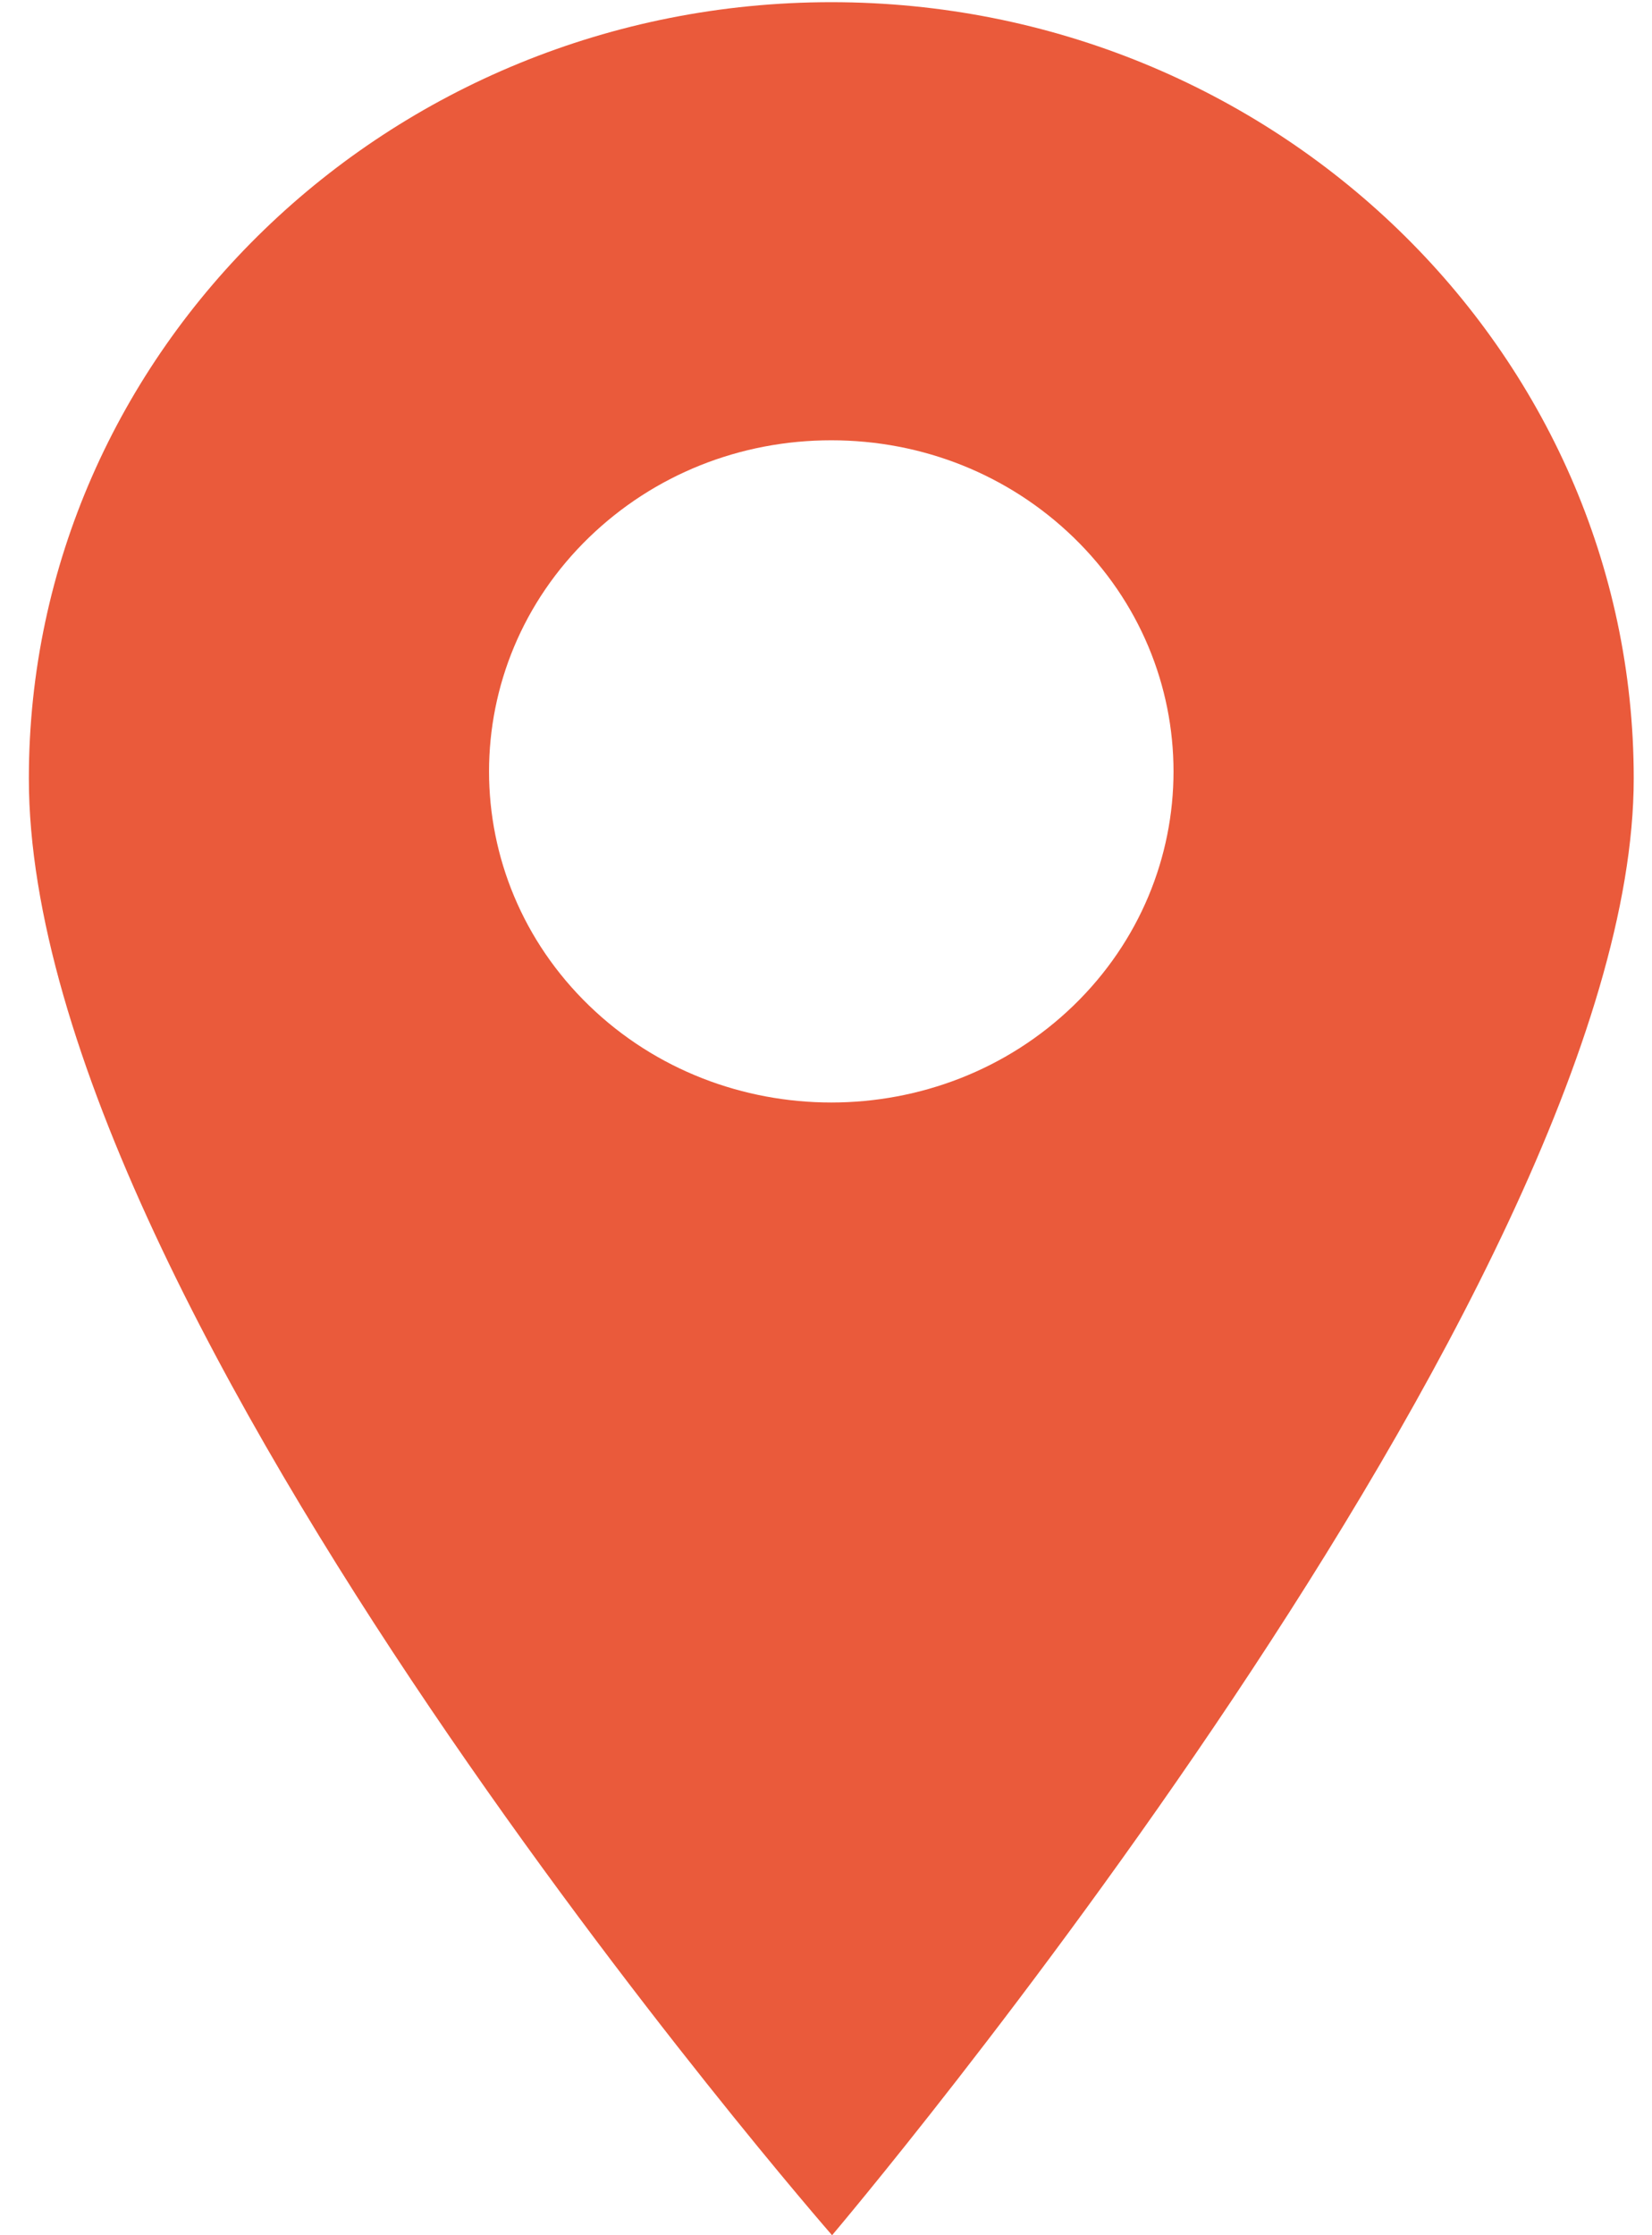
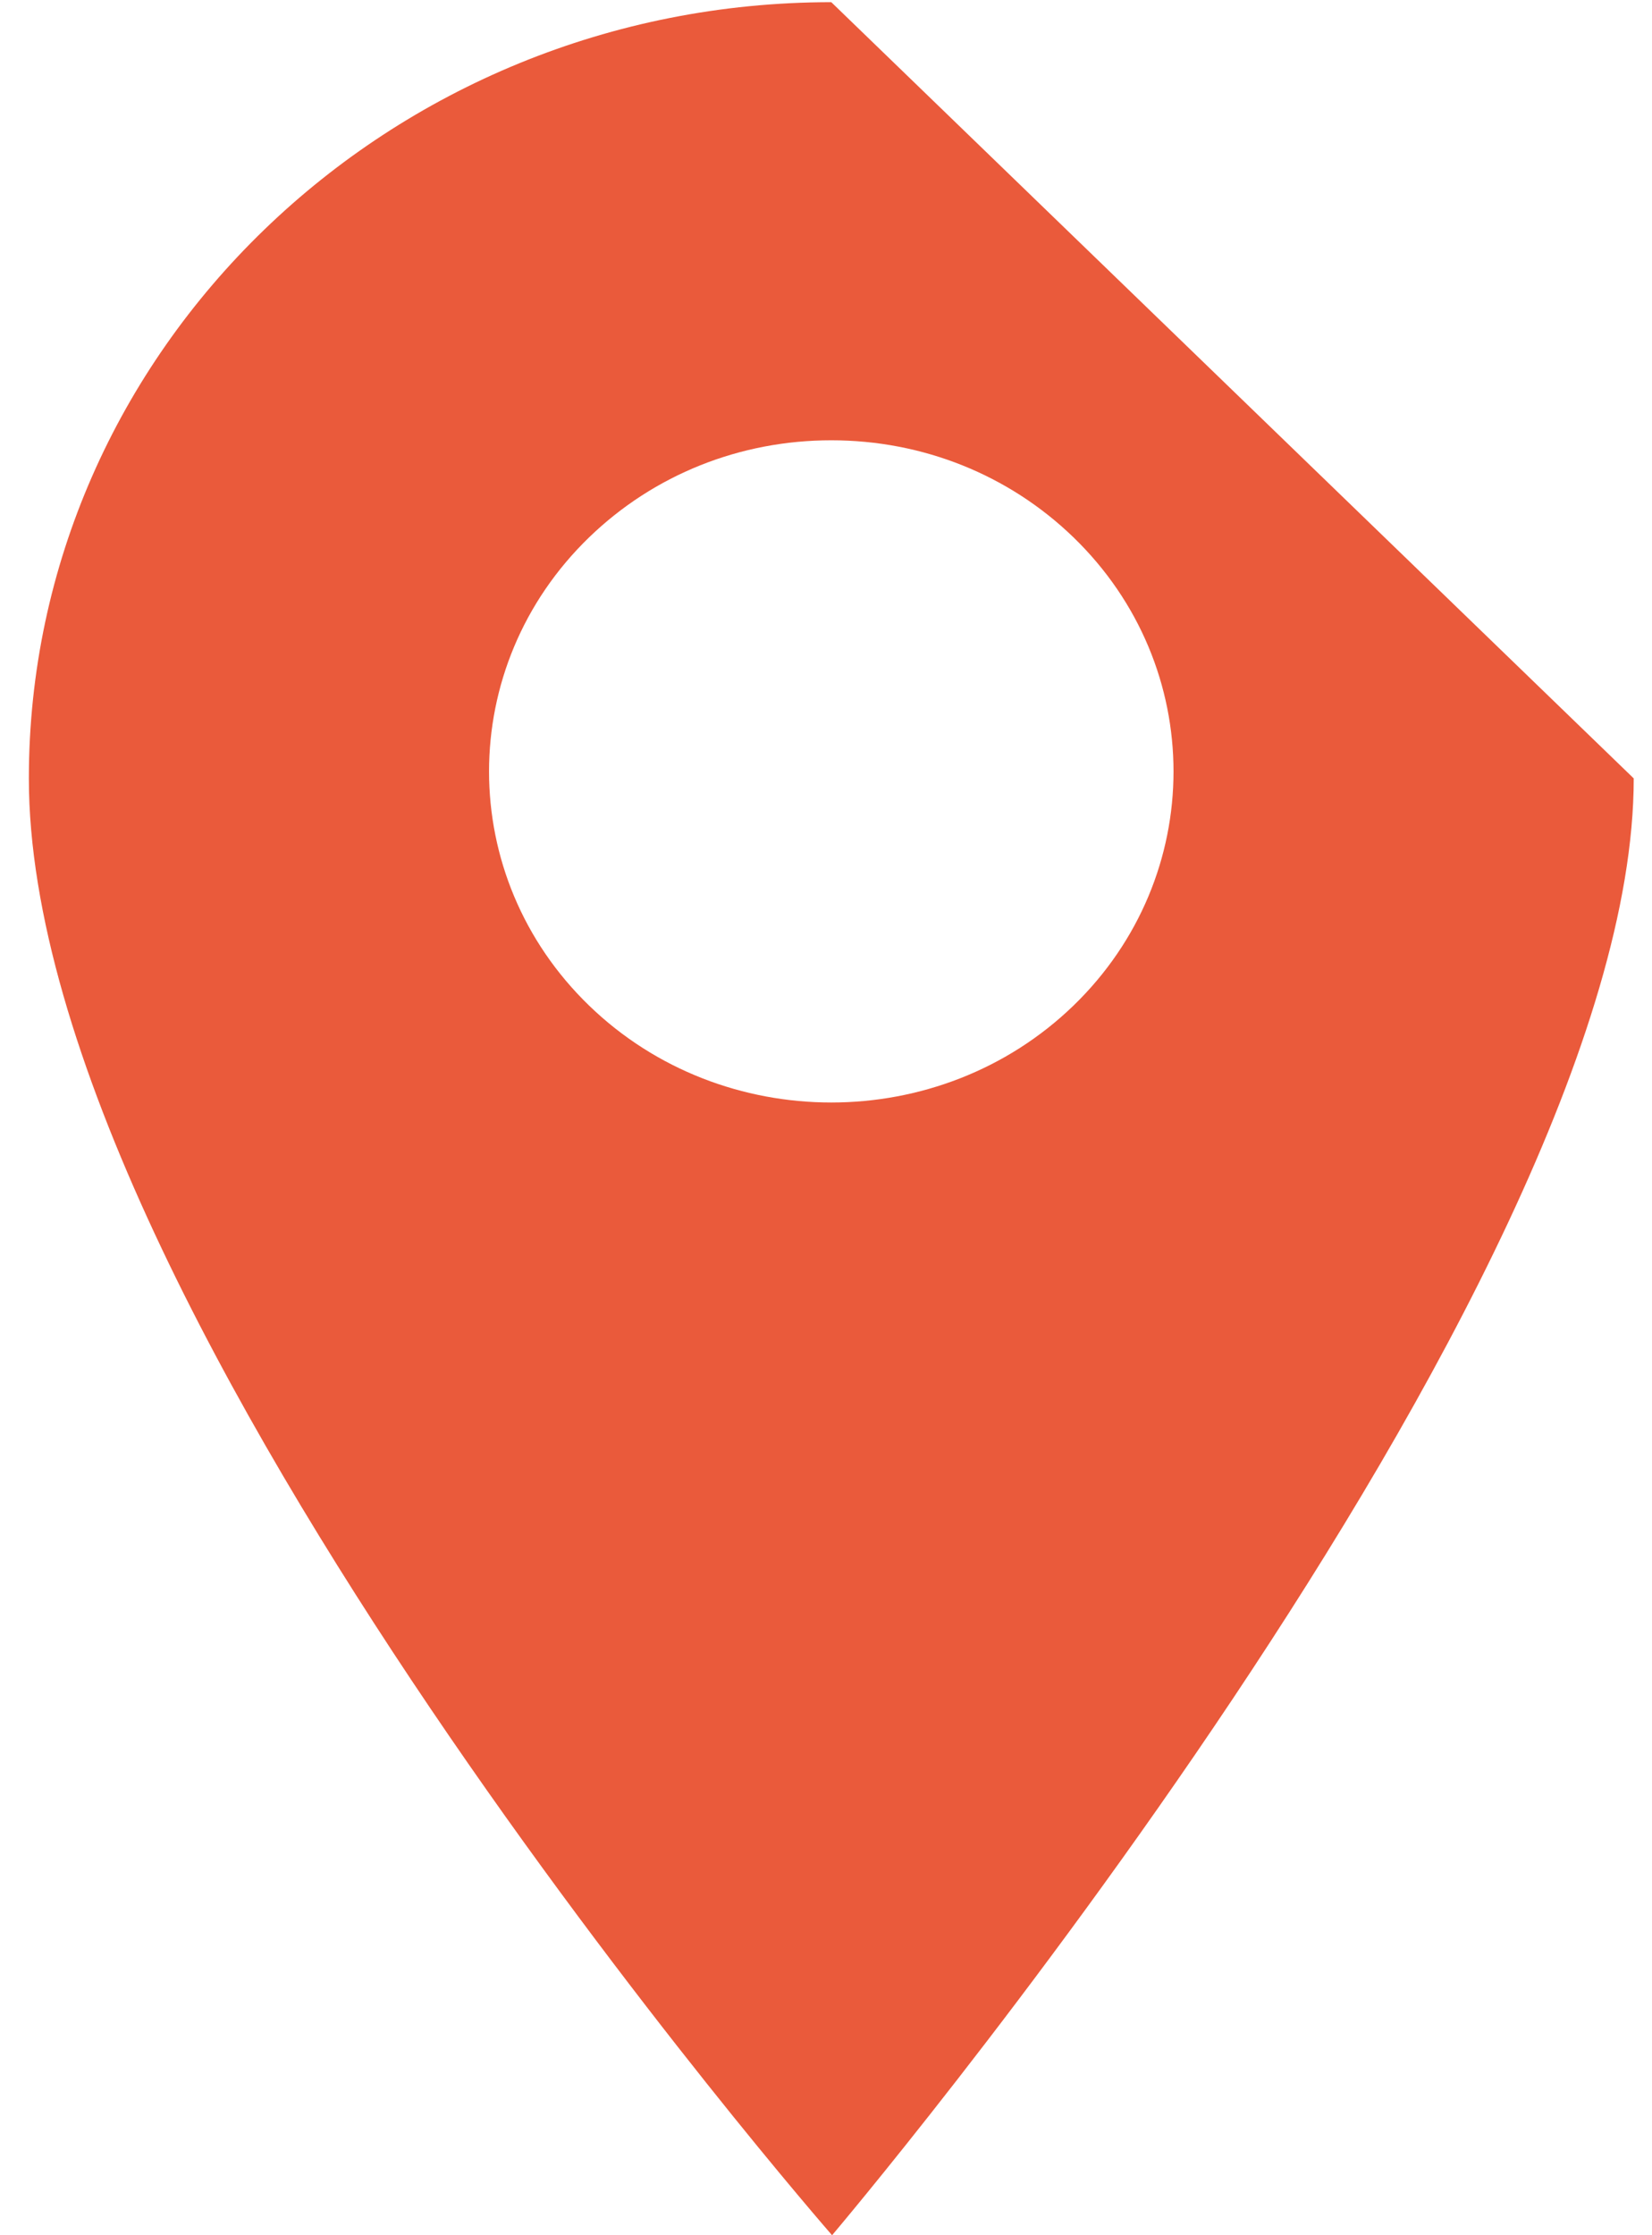
<svg xmlns="http://www.w3.org/2000/svg" width="34" height="46" viewBox="0 0 34 46" fill="none">
-   <path d="M17.109 0.045C8.002 0.045 0.594 7.211 0.594 16.019C0.594 27.089 17.125 46 17.125 46C17.125 46 33.624 26.545 33.624 16.019C33.624 7.211 26.215 0.045 17.109 0.045ZM22.092 20.696C20.718 22.025 18.913 22.689 17.109 22.689C15.305 22.689 13.499 22.025 12.126 20.696C9.378 18.039 9.378 13.715 12.126 11.057C13.457 9.77 15.226 9.061 17.109 9.061C18.991 9.061 20.761 9.77 22.092 11.057C24.839 13.715 24.839 18.039 22.092 20.696Z" fill="#EA5A3B" />
+   <path d="M17.109 0.045C8.002 0.045 0.594 7.211 0.594 16.019C0.594 27.089 17.125 46 17.125 46C17.125 46 33.624 26.545 33.624 16.019ZM22.092 20.696C20.718 22.025 18.913 22.689 17.109 22.689C15.305 22.689 13.499 22.025 12.126 20.696C9.378 18.039 9.378 13.715 12.126 11.057C13.457 9.77 15.226 9.061 17.109 9.061C18.991 9.061 20.761 9.77 22.092 11.057C24.839 13.715 24.839 18.039 22.092 20.696Z" fill="#EA5A3B" />
</svg>